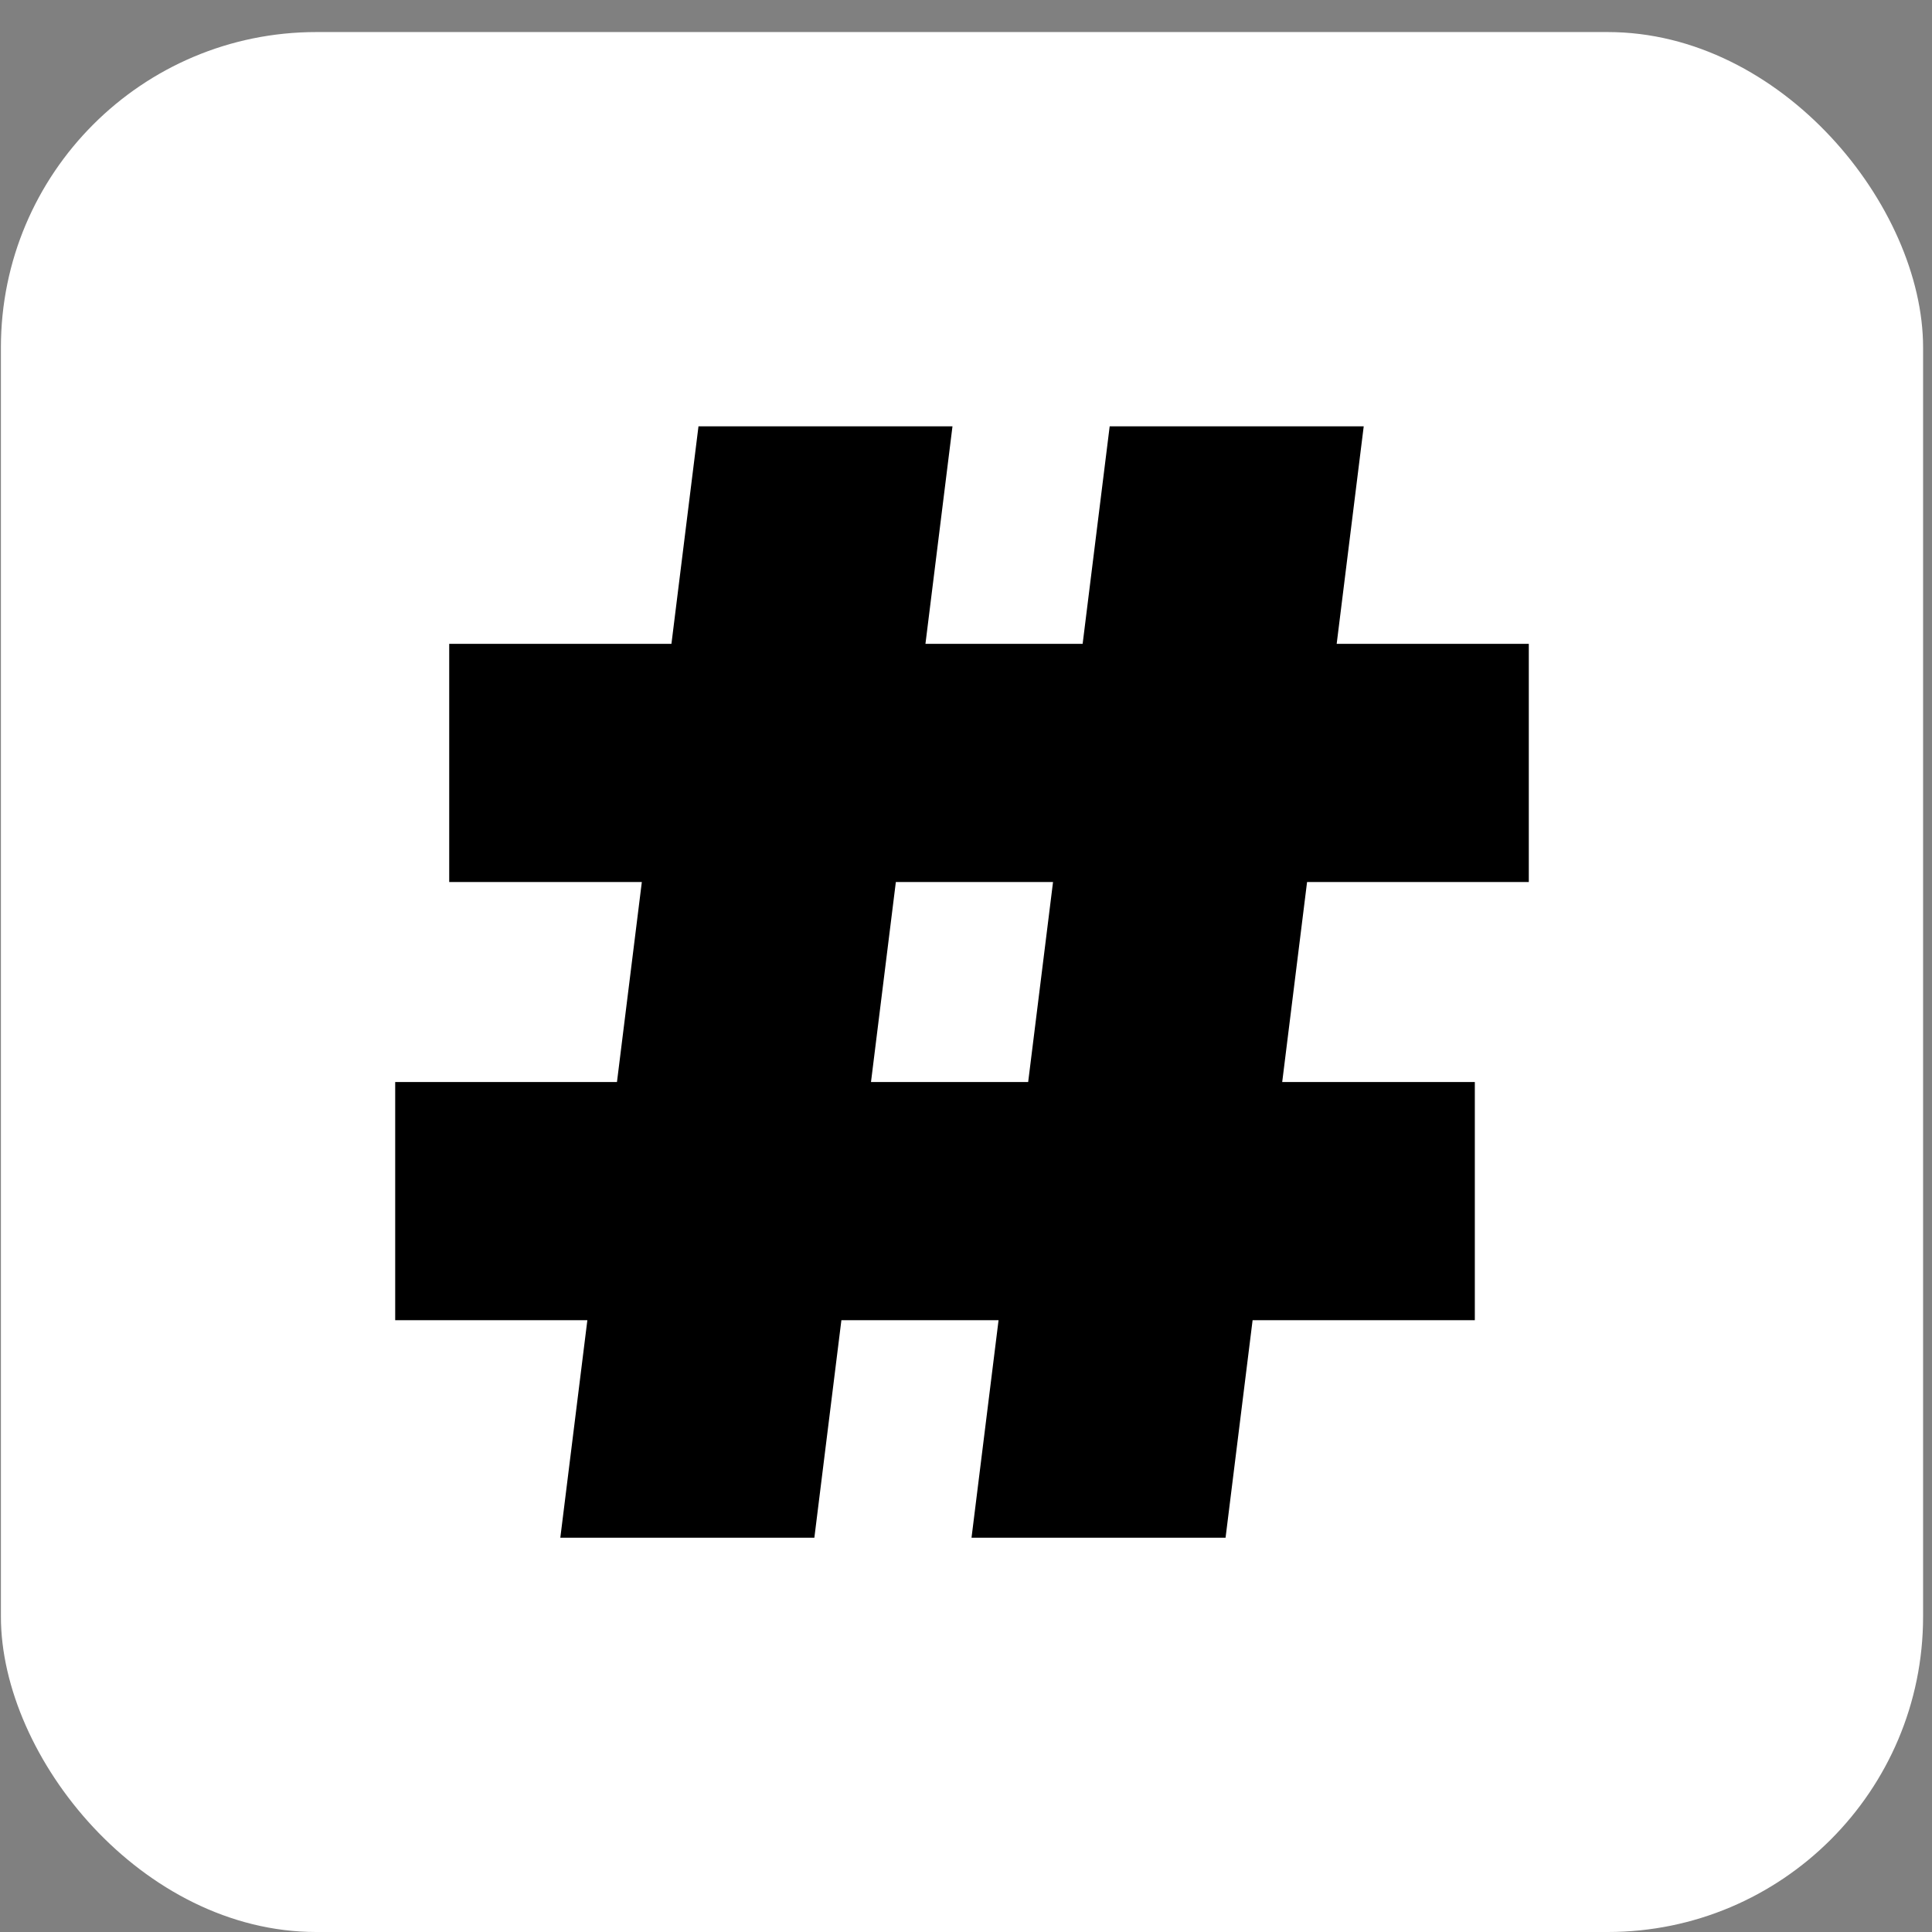
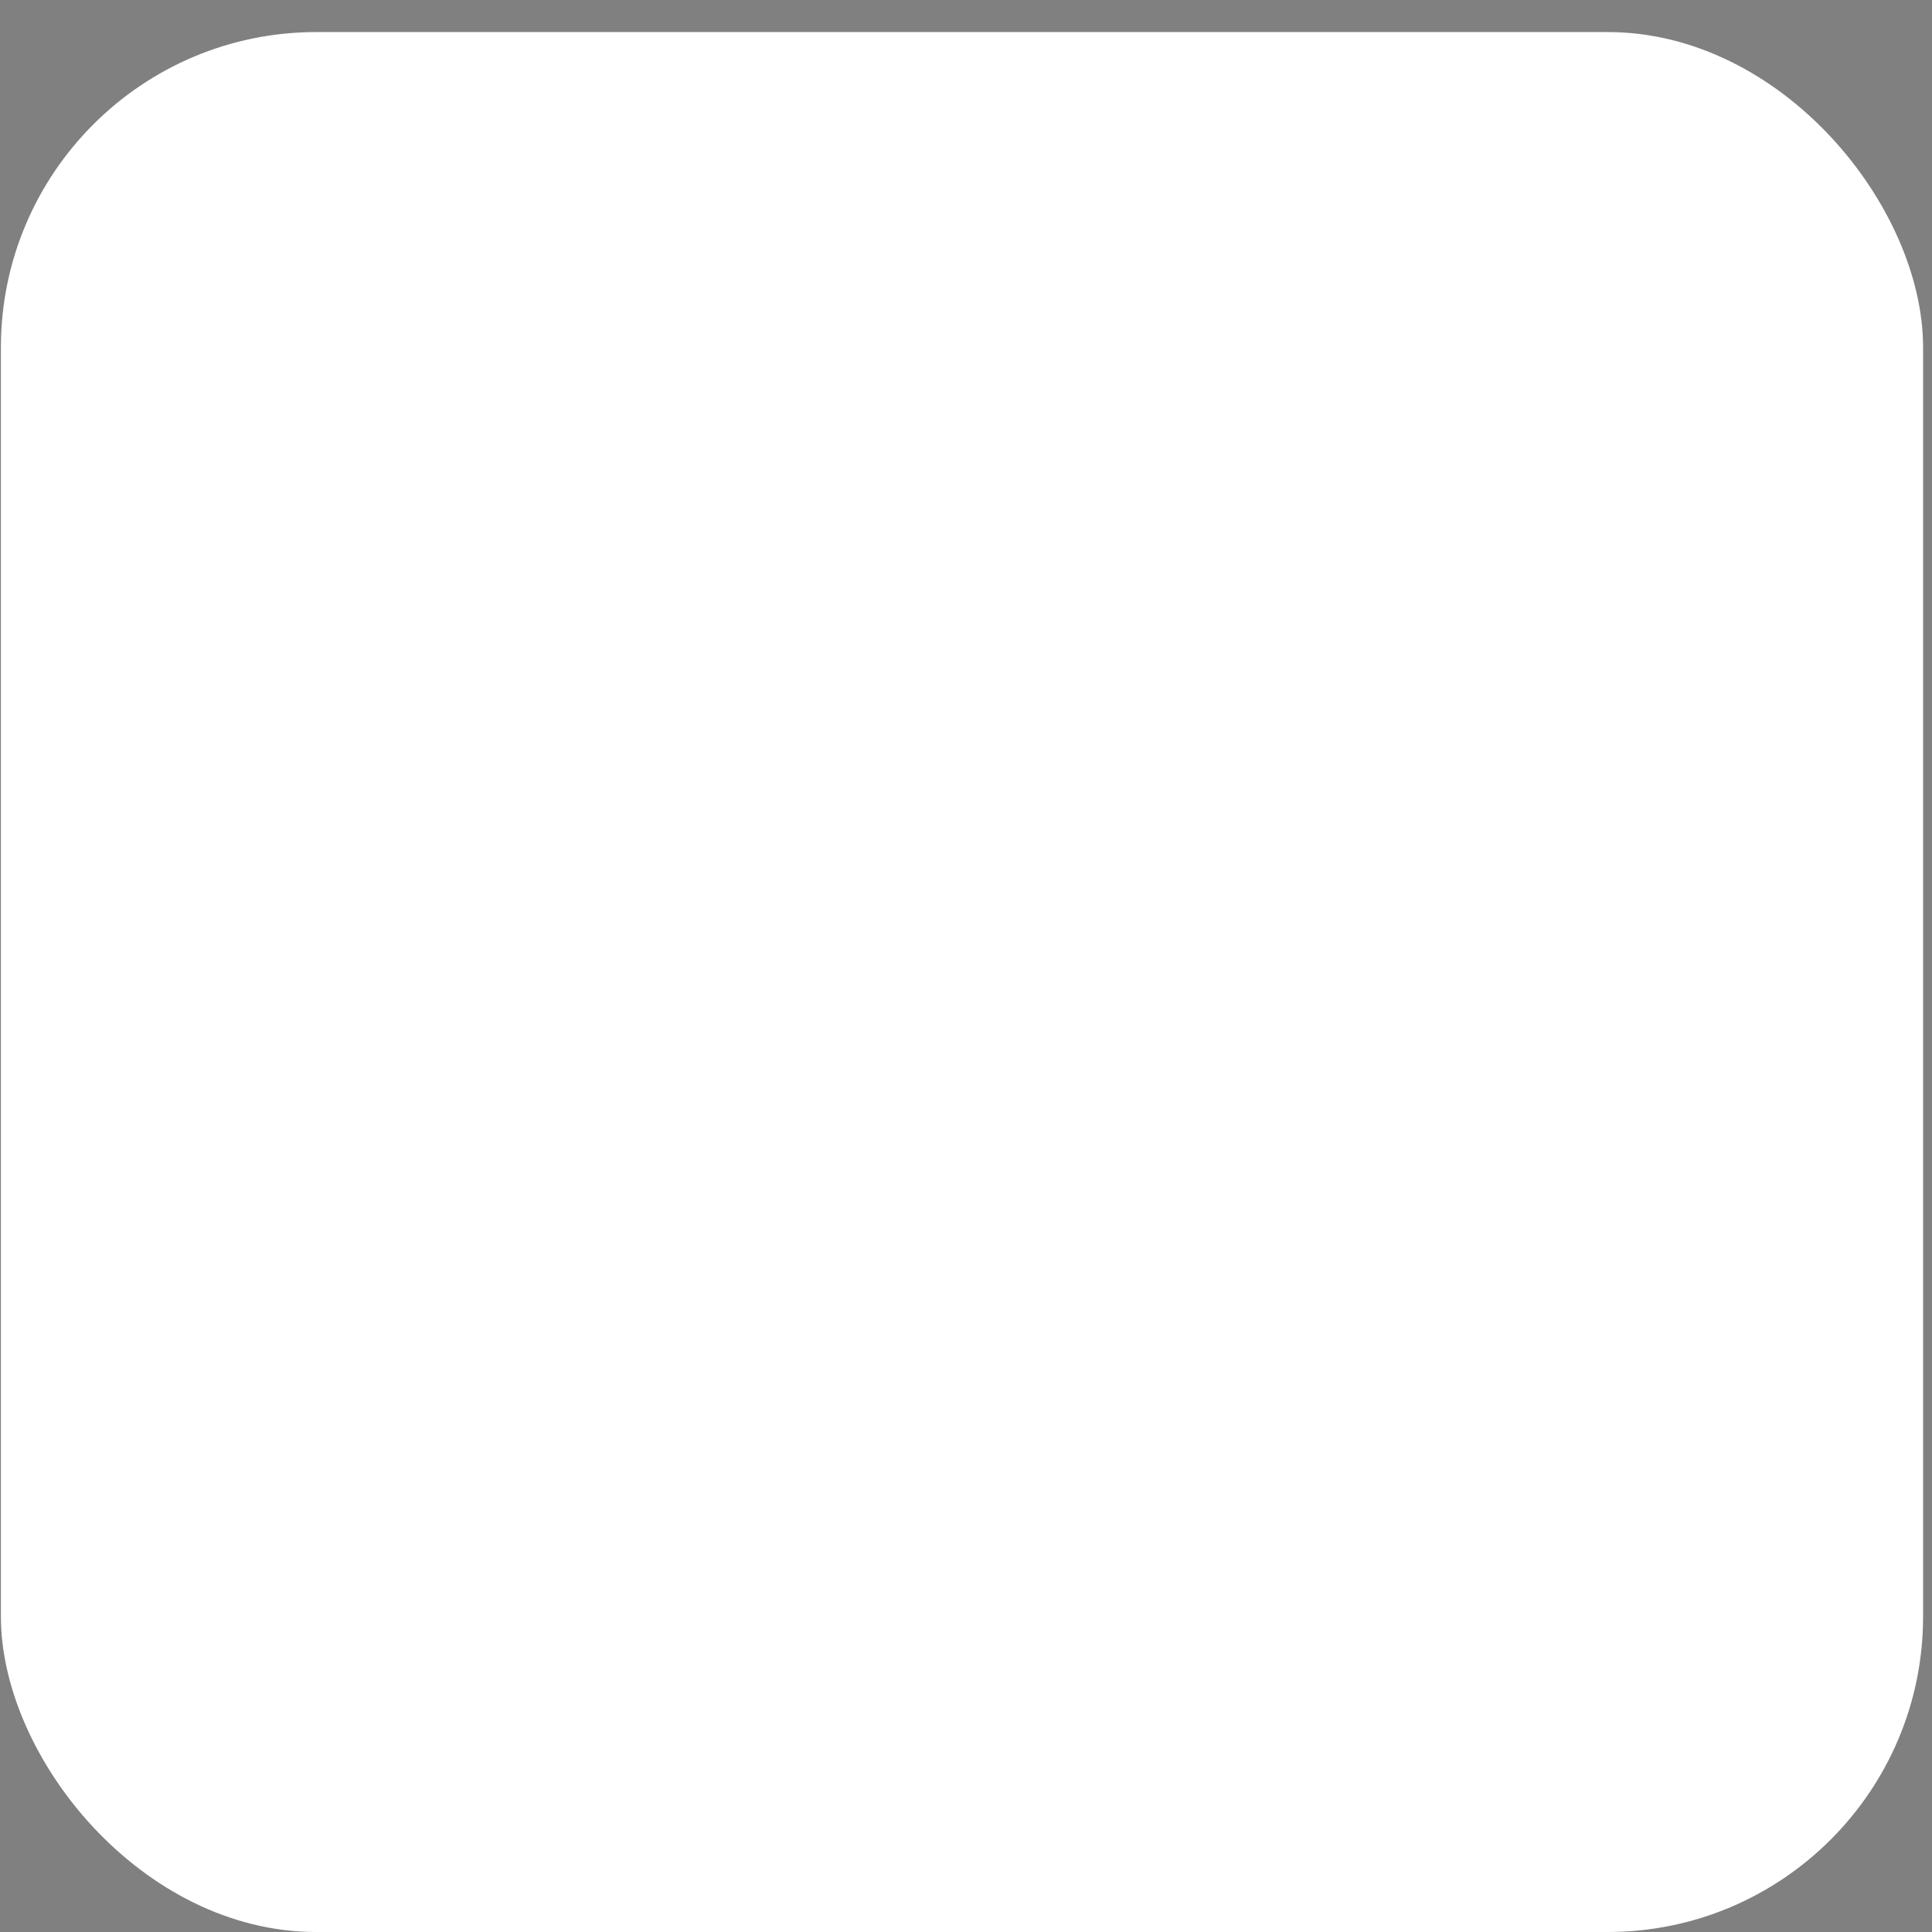
<svg xmlns="http://www.w3.org/2000/svg" width="49" height="49" viewBox="0 0 49 49" fill="none">
  <rect x="0" y="0" width="49" height="49" fill="#808080" stroke="none" />
  <rect x="0.023" y="0.813" width="48.751" height="48.187" rx="8" fill="white" />
-   <path d="M24.64 39L28.144 10.813H34.587L31.083 39H24.64ZM10.023 33.483V27.443H37.405V33.483H10.023ZM14.211 39L17.715 10.813H24.157L20.654 39H14.211ZM11.393 22.37V16.33H38.774V22.37H11.393Z" fill="black" />
</svg>